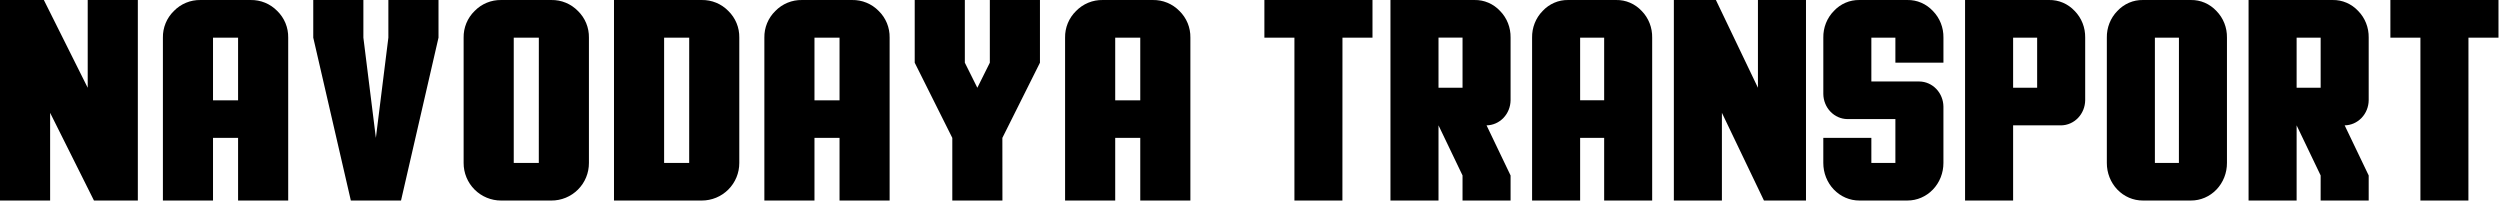
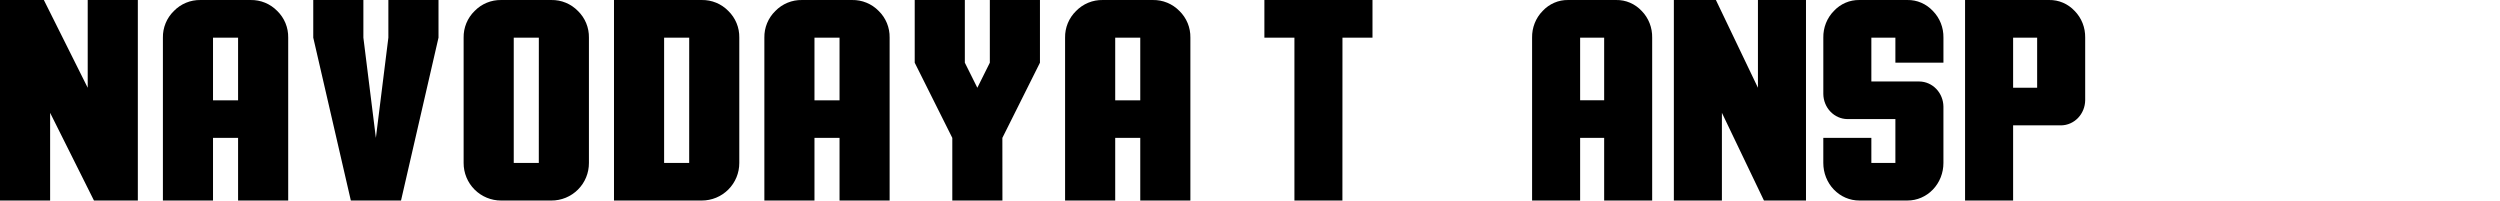
<svg xmlns="http://www.w3.org/2000/svg" width="748" height="60" viewBox="0 0 748 60" fill="none">
-   <path fill-rule="evenodd" clip-rule="evenodd" d="M738.547 59.994H724.189V11.261H715.203V0H747.548V11.261H738.562L738.547 59.994Z" fill="black" />
-   <path fill-rule="evenodd" clip-rule="evenodd" d="M694.339 52.5L687.149 37.504V59.996H672.772V0.002H697.93C699.351 -0.025 700.761 0.252 702.075 0.816C703.389 1.38 704.578 2.219 705.568 3.281C706.586 4.314 707.391 5.554 707.931 6.925C708.472 8.295 708.738 9.766 708.712 11.248V30.008C708.686 31.988 707.92 33.88 706.578 35.28C705.236 36.681 703.423 37.48 701.525 37.508L708.712 52.504V60H694.335L694.339 52.5ZM694.339 11.263H687.149V26.259H694.339V11.263Z" fill="black" />
-   <path fill-rule="evenodd" clip-rule="evenodd" d="M655.524 59.996H641.148C639.73 60.003 638.325 59.717 637.014 59.154C635.703 58.591 634.512 57.763 633.509 56.718C632.507 55.672 631.713 54.429 631.173 53.062C630.634 51.694 630.359 50.229 630.366 48.75V11.262C630.34 9.781 630.606 8.309 631.147 6.939C631.687 5.569 632.491 4.329 633.509 3.295C634.499 2.231 635.687 1.389 637.001 0.823C638.315 0.256 639.726 -0.023 641.148 0.002H655.524C656.946 -0.023 658.357 0.256 659.671 0.823C660.984 1.389 662.173 2.231 663.162 3.295C664.18 4.329 664.985 5.569 665.525 6.939C666.066 8.309 666.332 9.781 666.306 11.262V48.75C666.312 50.229 666.038 51.694 665.499 53.062C664.959 54.429 664.165 55.672 663.163 56.718C662.16 57.763 660.969 58.591 659.658 59.154C658.347 59.717 656.942 60.003 655.524 59.996ZM651.94 11.262H644.743V48.75H651.929L651.94 11.262Z" fill="black" />
  <path fill-rule="evenodd" clip-rule="evenodd" d="M602.324 37.504V59.996H587.947V0.002H613.105C614.525 -0.025 615.936 0.252 617.25 0.816C618.564 1.38 619.752 2.219 620.743 3.281C621.761 4.314 622.566 5.554 623.106 6.925C623.647 8.295 623.912 9.766 623.887 11.248V30.008C623.861 31.988 623.095 33.88 621.753 35.28C620.411 36.681 618.598 37.48 616.7 37.508L602.324 37.504ZM609.514 11.263H602.324V26.259H609.514V11.263Z" fill="black" />
  <path d="M579.338 26.608C577.996 25.208 576.182 24.409 574.283 24.382H559.91V11.263H567.1V18.759H581.477V11.263C581.503 9.781 581.237 8.31 580.696 6.939C580.156 5.569 579.351 4.329 578.333 3.296C577.343 2.23 576.154 1.389 574.84 0.822C573.525 0.255 572.114 -0.024 570.692 0.002H556.315C554.894 -0.023 553.484 0.257 552.17 0.824C550.857 1.39 549.67 2.231 548.68 3.296C547.662 4.329 546.858 5.569 546.317 6.939C545.777 8.31 545.511 9.781 545.537 11.263V28.131C545.563 30.111 546.328 32.003 547.67 33.403C549.012 34.804 550.825 35.603 552.724 35.631H567.1V48.754H559.91V41.254H545.533V48.75C545.53 50.228 545.806 51.692 546.346 53.059C546.887 54.425 547.681 55.666 548.683 56.711C549.685 57.756 550.875 58.584 552.185 59.148C553.494 59.712 554.898 60 556.315 59.996H570.692C572.109 60 573.512 59.712 574.822 59.148C576.132 58.584 577.322 57.756 578.324 56.711C579.326 55.666 580.12 54.425 580.66 53.059C581.201 51.692 581.477 50.228 581.473 48.75V31.881C581.447 29.901 580.681 28.009 579.338 26.608Z" fill="black" />
  <path d="M387.291 59.996H401.649L401.664 11.263H410.649V0.002H378.305V11.263H387.291V59.996Z" fill="black" />
-   <path fill-rule="evenodd" clip-rule="evenodd" d="M437.592 52.496L430.402 37.501V59.992H416.026V0.002H441.184C442.604 -0.025 444.015 0.252 445.329 0.816C446.642 1.38 447.831 2.219 448.822 3.281C449.84 4.314 450.644 5.554 451.185 6.925C451.726 8.295 451.991 9.766 451.965 11.248V30.008C451.94 31.988 451.174 33.88 449.832 35.28C448.49 36.681 446.677 37.48 444.779 37.508L451.965 52.504V60H437.589L437.592 52.496ZM430.402 11.259H437.592V26.259H430.402V11.259Z" fill="black" />
  <path fill-rule="evenodd" clip-rule="evenodd" d="M515.193 33.753V59.994H500.817V0H513.398L525.975 26.257V0H540.352V59.994H527.771L515.193 33.753Z" fill="black" />
  <path fill-rule="evenodd" clip-rule="evenodd" d="M479.964 41.254H472.774V59.996H458.401V11.263C458.375 9.781 458.641 8.31 459.182 6.939C459.722 5.569 460.527 4.329 461.545 3.296C462.534 2.231 463.723 1.389 465.036 0.823C466.35 0.256 467.761 -0.023 469.183 0.002H483.559C484.98 -0.025 486.39 0.252 487.704 0.816C489.018 1.38 490.207 2.219 491.197 3.281C492.215 4.317 493.019 5.56 493.557 6.933C494.096 8.306 494.359 9.779 494.33 11.263V59.996H479.964V41.254ZM479.964 11.263H472.774V30.008H479.964V11.263Z" fill="black" />
  <path fill-rule="evenodd" clip-rule="evenodd" d="M341.166 41.257H333.67V60H318.673V11.263C318.646 9.782 318.923 8.31 319.487 6.94C320.051 5.569 320.89 4.329 321.952 3.296C322.984 2.231 324.224 1.389 325.595 0.823C326.965 0.256 328.437 -0.023 329.92 0.002H344.917C346.398 -0.025 347.87 0.252 349.24 0.816C350.61 1.38 351.851 2.219 352.884 3.281C353.946 4.314 354.785 5.555 355.349 6.925C355.913 8.295 356.19 9.767 356.163 11.248V60H341.166V41.257ZM341.166 11.263H333.67V30.01H341.166V11.263ZM299.926 60H284.93V41.257L273.683 18.76V0.002H288.68V18.76L292.419 26.26L296.158 18.76V0.002H311.154V18.76L299.908 41.253L299.926 60ZM251.19 41.257H243.69V60H228.697V11.263C228.67 9.782 228.947 8.31 229.511 6.94C230.075 5.569 230.914 4.329 231.976 3.296C233.008 2.231 234.248 1.389 235.618 0.823C236.989 0.256 238.461 -0.023 239.943 0.002H254.94C256.422 -0.025 257.893 0.252 259.264 0.816C260.634 1.38 261.874 2.219 262.908 3.281C263.97 4.317 264.807 5.56 265.37 6.933C265.932 8.306 266.206 9.78 266.176 11.263V60H251.19V41.257ZM251.19 11.263H243.69V30.01H251.19V11.263ZM209.95 60H183.707V0.002H209.95C211.432 -0.025 212.903 0.252 214.274 0.816C215.644 1.38 216.884 2.219 217.918 3.281C218.98 4.314 219.819 5.555 220.383 6.925C220.947 8.295 221.224 9.767 221.197 11.248V48.753C221.201 50.231 220.912 51.695 220.349 53.062C219.785 54.428 218.957 55.669 217.911 56.715C216.866 57.76 215.625 58.588 214.259 59.152C212.892 59.715 211.428 60.004 209.95 60ZM206.211 11.263H198.703V48.753H206.204L206.211 11.263ZM164.96 60H149.963C148.484 60.007 147.019 59.721 145.651 59.158C144.284 58.595 143.041 57.767 141.995 56.721C140.95 55.675 140.121 54.433 139.559 53.065C138.996 51.698 138.71 50.232 138.717 48.753V11.263C138.69 9.782 138.967 8.31 139.531 6.94C140.095 5.569 140.934 4.329 141.996 3.296C143.028 2.231 144.268 1.389 145.638 0.823C147.008 0.256 148.481 -0.023 149.963 0.002H164.96C166.443 -0.023 167.915 0.256 169.285 0.823C170.656 1.389 171.895 2.231 172.928 3.296C173.99 4.329 174.828 5.569 175.392 6.94C175.956 8.31 176.233 9.782 176.207 11.263V48.753C176.213 50.232 175.927 51.698 175.365 53.065C174.802 54.433 173.974 55.675 172.928 56.721C171.882 57.767 170.64 58.595 169.272 59.158C167.904 59.721 166.439 60.007 164.96 60ZM161.221 11.263H153.713V48.753H161.21L161.221 11.263ZM104.973 60L93.727 11.263V0.002H108.723V11.263L112.462 41.257L116.201 11.263V0.002H131.201V11.263L119.985 60H104.973ZM71.233 41.257H63.733V60H48.74V11.263C48.713 9.782 48.99 8.31 49.554 6.94C50.118 5.569 50.957 4.329 52.019 3.296C53.051 2.231 54.291 1.389 55.661 0.823C57.032 0.256 58.504 -0.023 59.987 0.002H74.984C76.465 -0.025 77.937 0.252 79.307 0.816C80.677 1.38 81.918 2.219 82.951 3.281C84.013 4.314 84.852 5.555 85.416 6.925C85.98 8.295 86.257 9.767 86.23 11.248V60H71.233V41.257ZM71.233 11.263H63.733V30.01H71.233V11.263ZM14.997 33.757V60H0V0.002H13.123L26.243 26.26V0.002H41.24V60H28.116L14.997 33.757Z" fill="black" />
</svg>